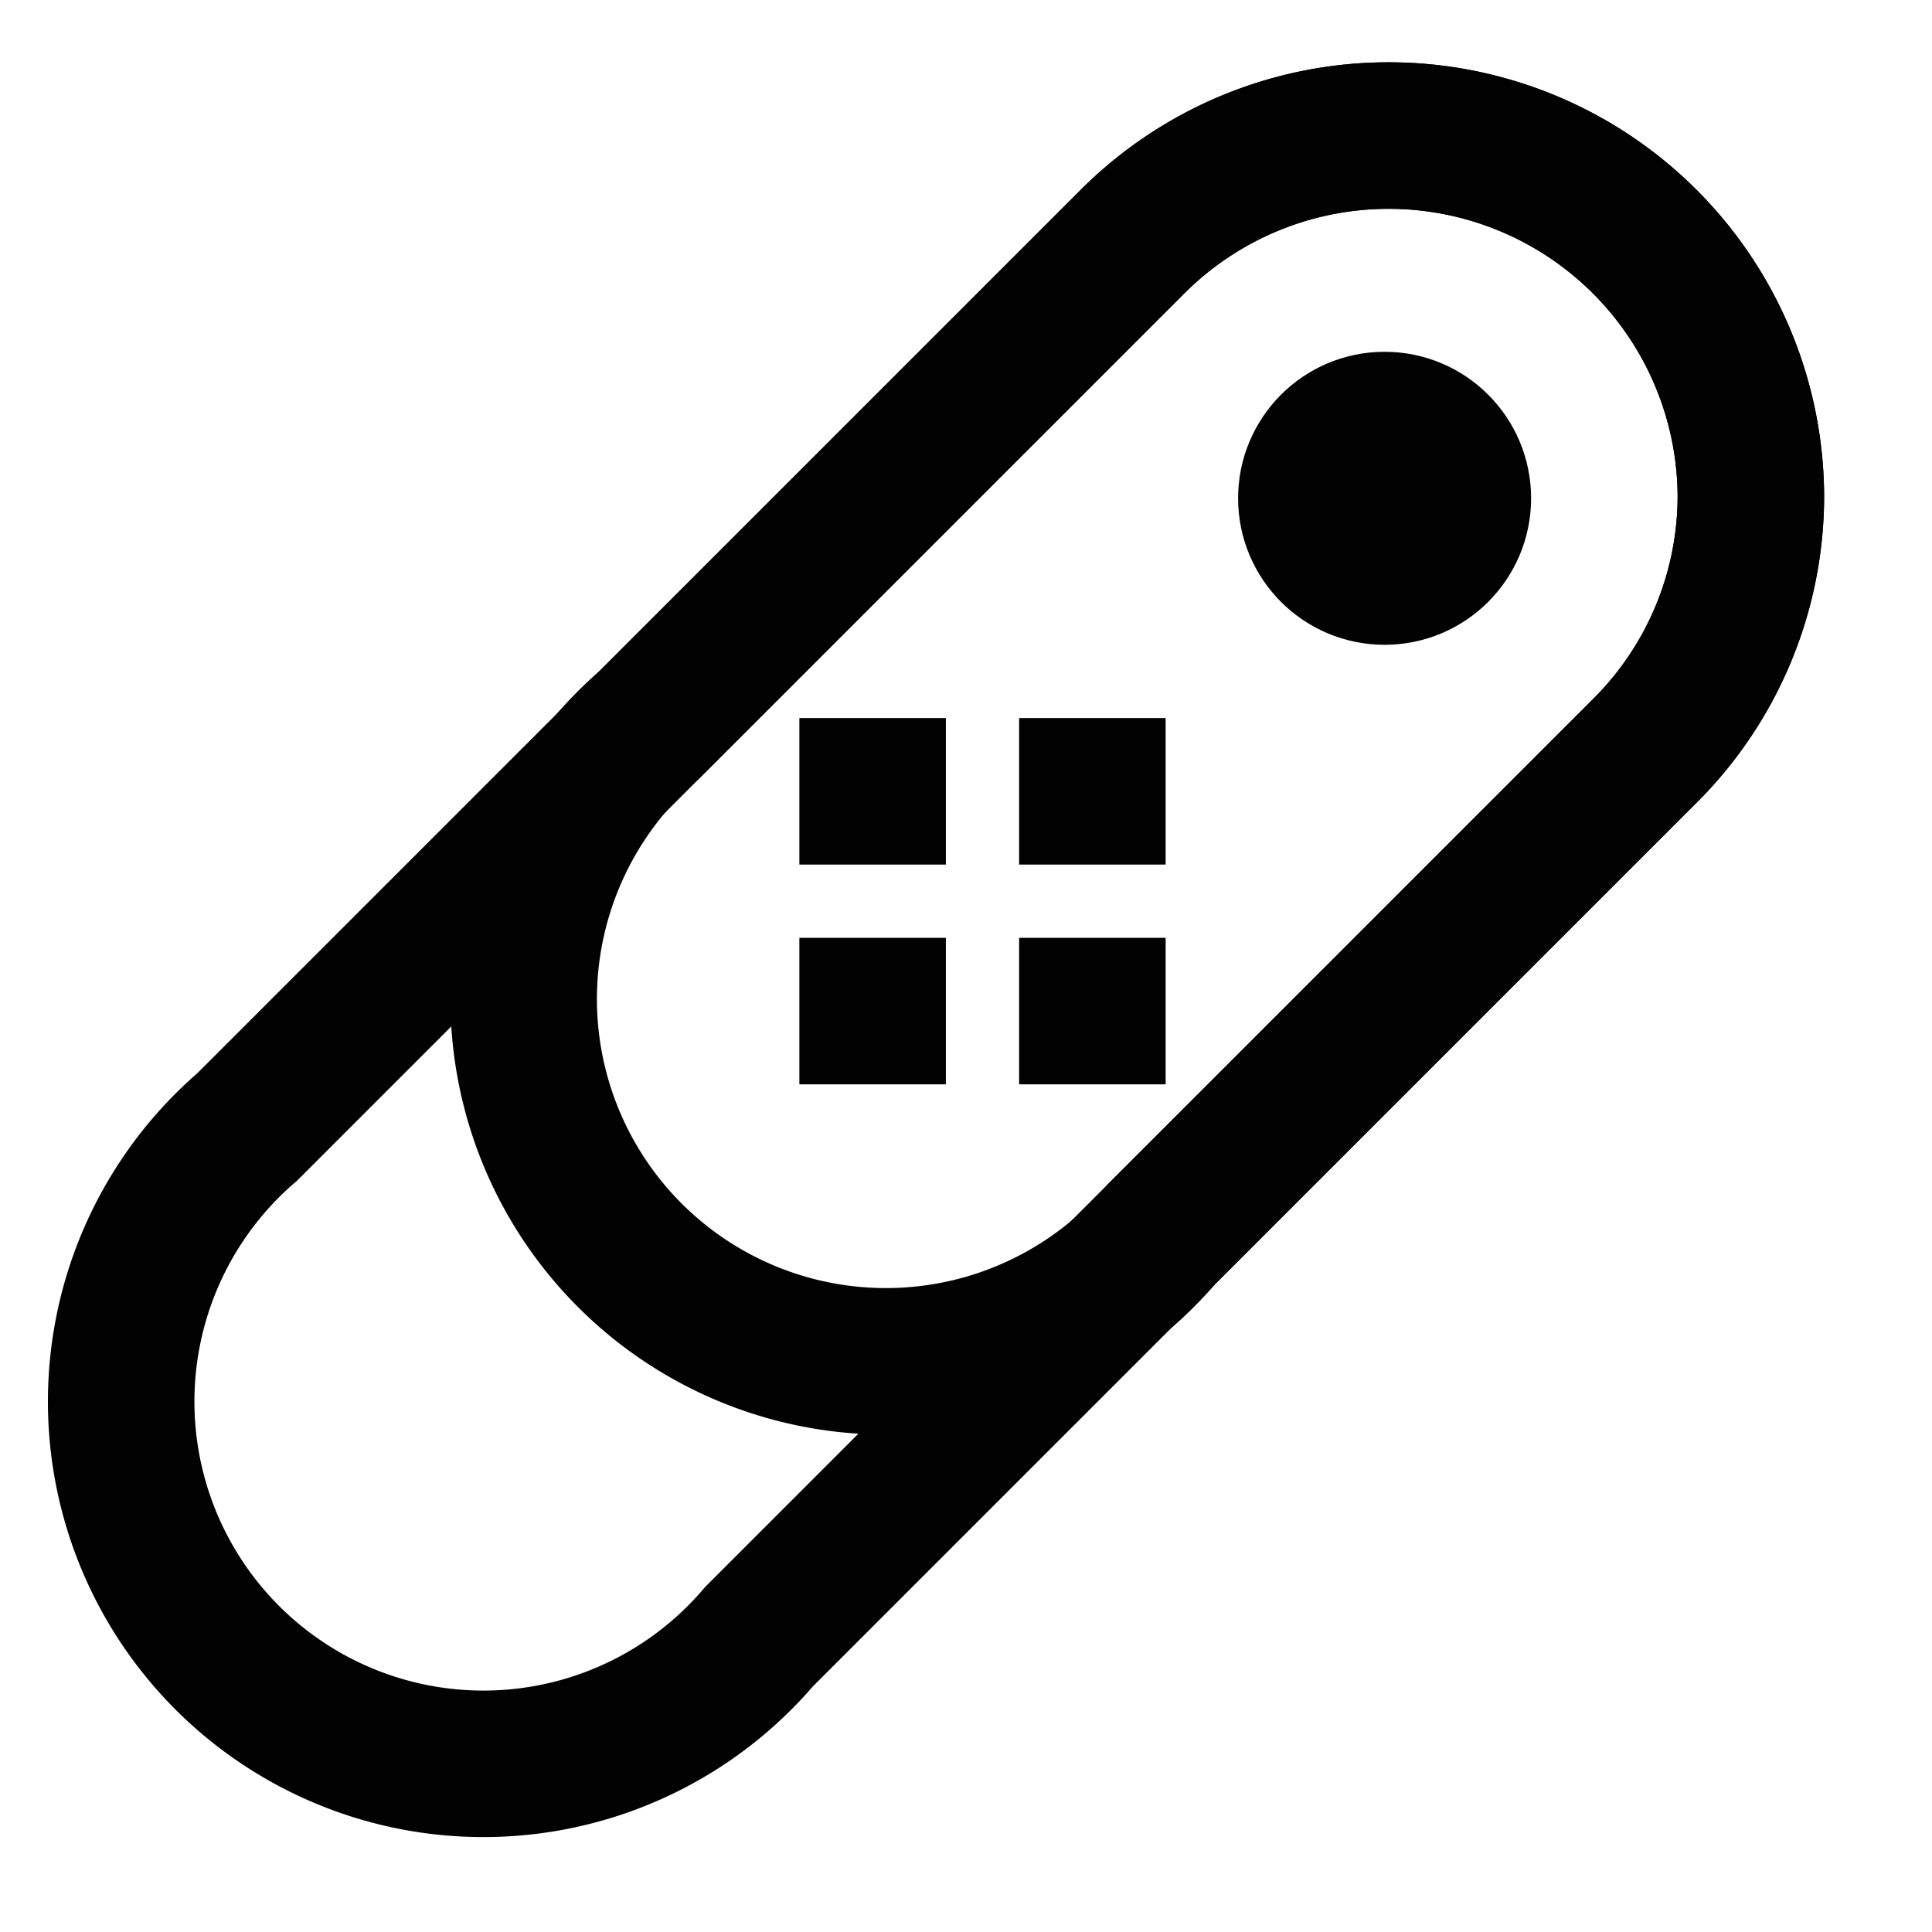
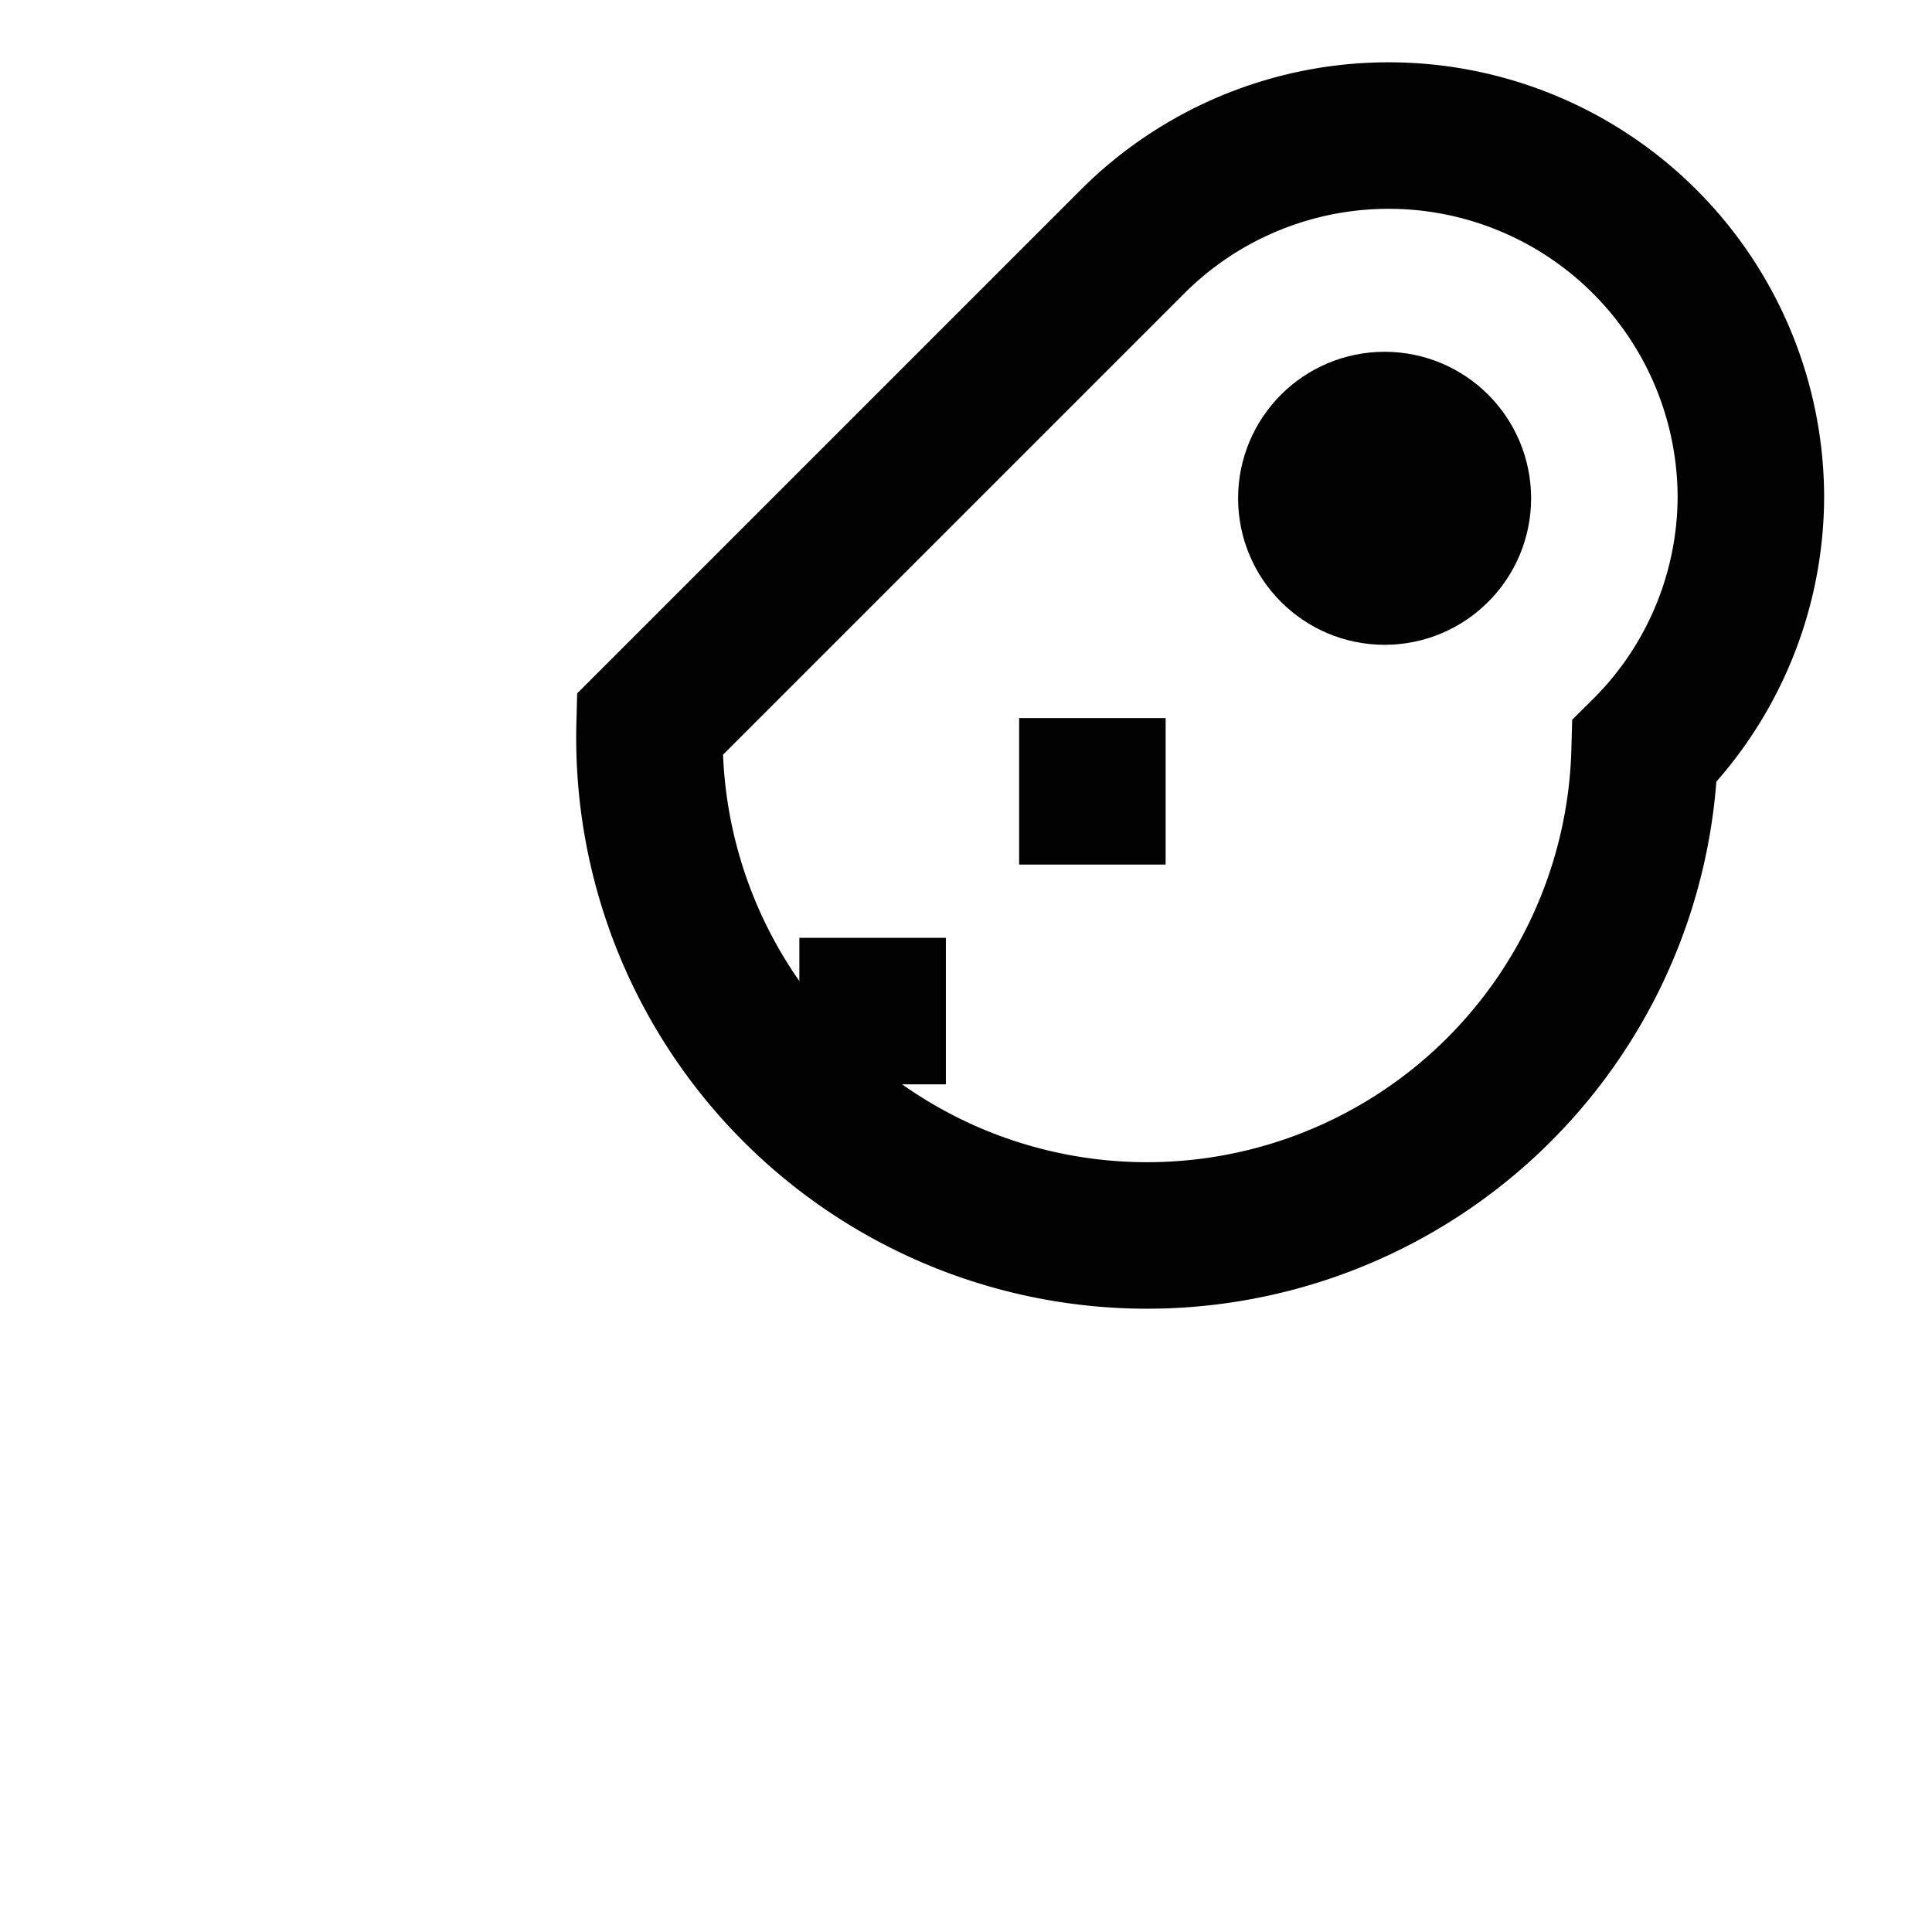
<svg xmlns="http://www.w3.org/2000/svg" id="Layer_1" data-name="Layer 1" viewBox="0 0 24 24">
  <defs>
    <style>.cls-1{fill:none;stroke:#020202;stroke-miterlimit:10;stroke-width:1.82px;}</style>
  </defs>
-   <path class="cls-1" d="M21.75,6.15a4.47,4.47,0,0,1-1.32,3.18l-11,11A4.5,4.5,0,1,1,3.07,14l11-11a4.5,4.5,0,0,1,7.68,3.18Z" />
-   <path class="cls-1" d="M21.75,6.15a4.47,4.47,0,0,1-1.32,3.18l-6,6A4.5,4.5,0,1,1,8.07,9l6-6a4.5,4.5,0,0,1,7.68,3.18Z" />
+   <path class="cls-1" d="M21.75,6.15a4.47,4.47,0,0,1-1.32,3.18A4.5,4.5,0,1,1,8.07,9l6-6a4.5,4.5,0,0,1,7.68,3.18Z" />
  <circle class="cls-1" cx="17.2" cy="6.19" r="0.91" />
  <line class="cls-1" x1="12.66" y1="9.83" x2="14.48" y2="9.83" />
-   <line class="cls-1" x1="12.66" y1="12.56" x2="14.48" y2="12.56" />
-   <line class="cls-1" x1="9.93" y1="9.83" x2="11.75" y2="9.83" />
  <line class="cls-1" x1="9.93" y1="12.56" x2="11.75" y2="12.56" />
</svg>